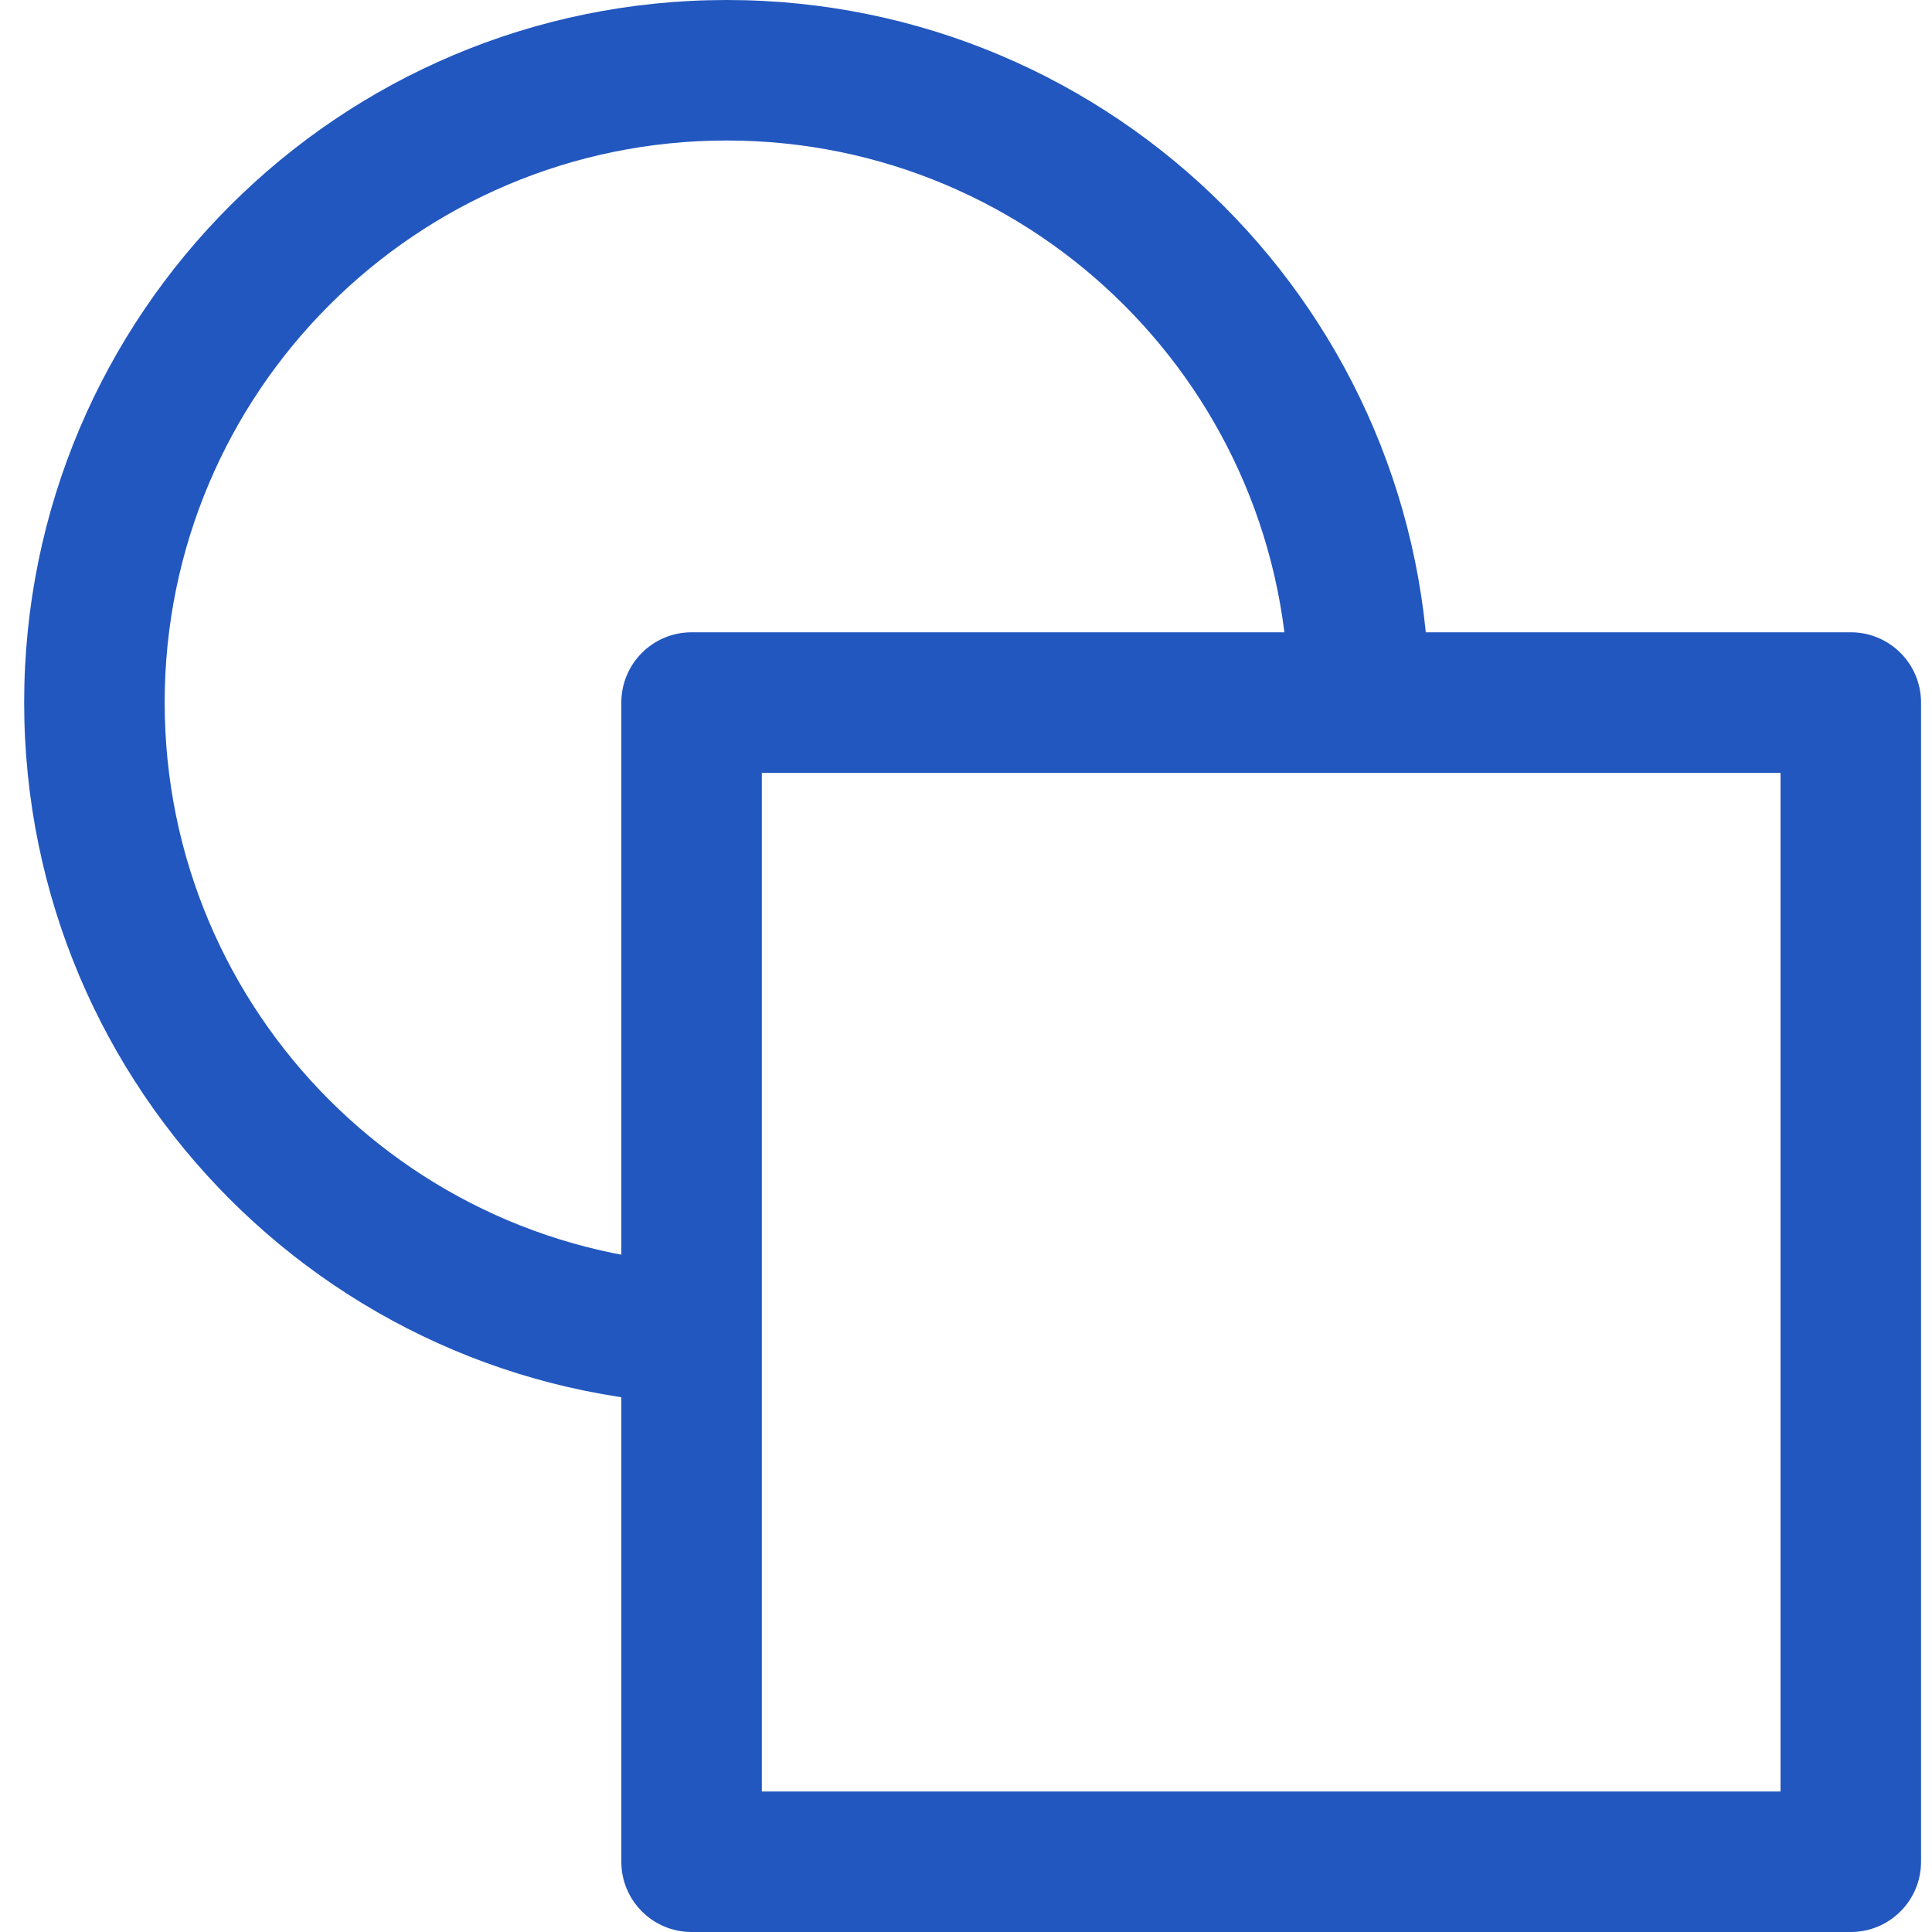
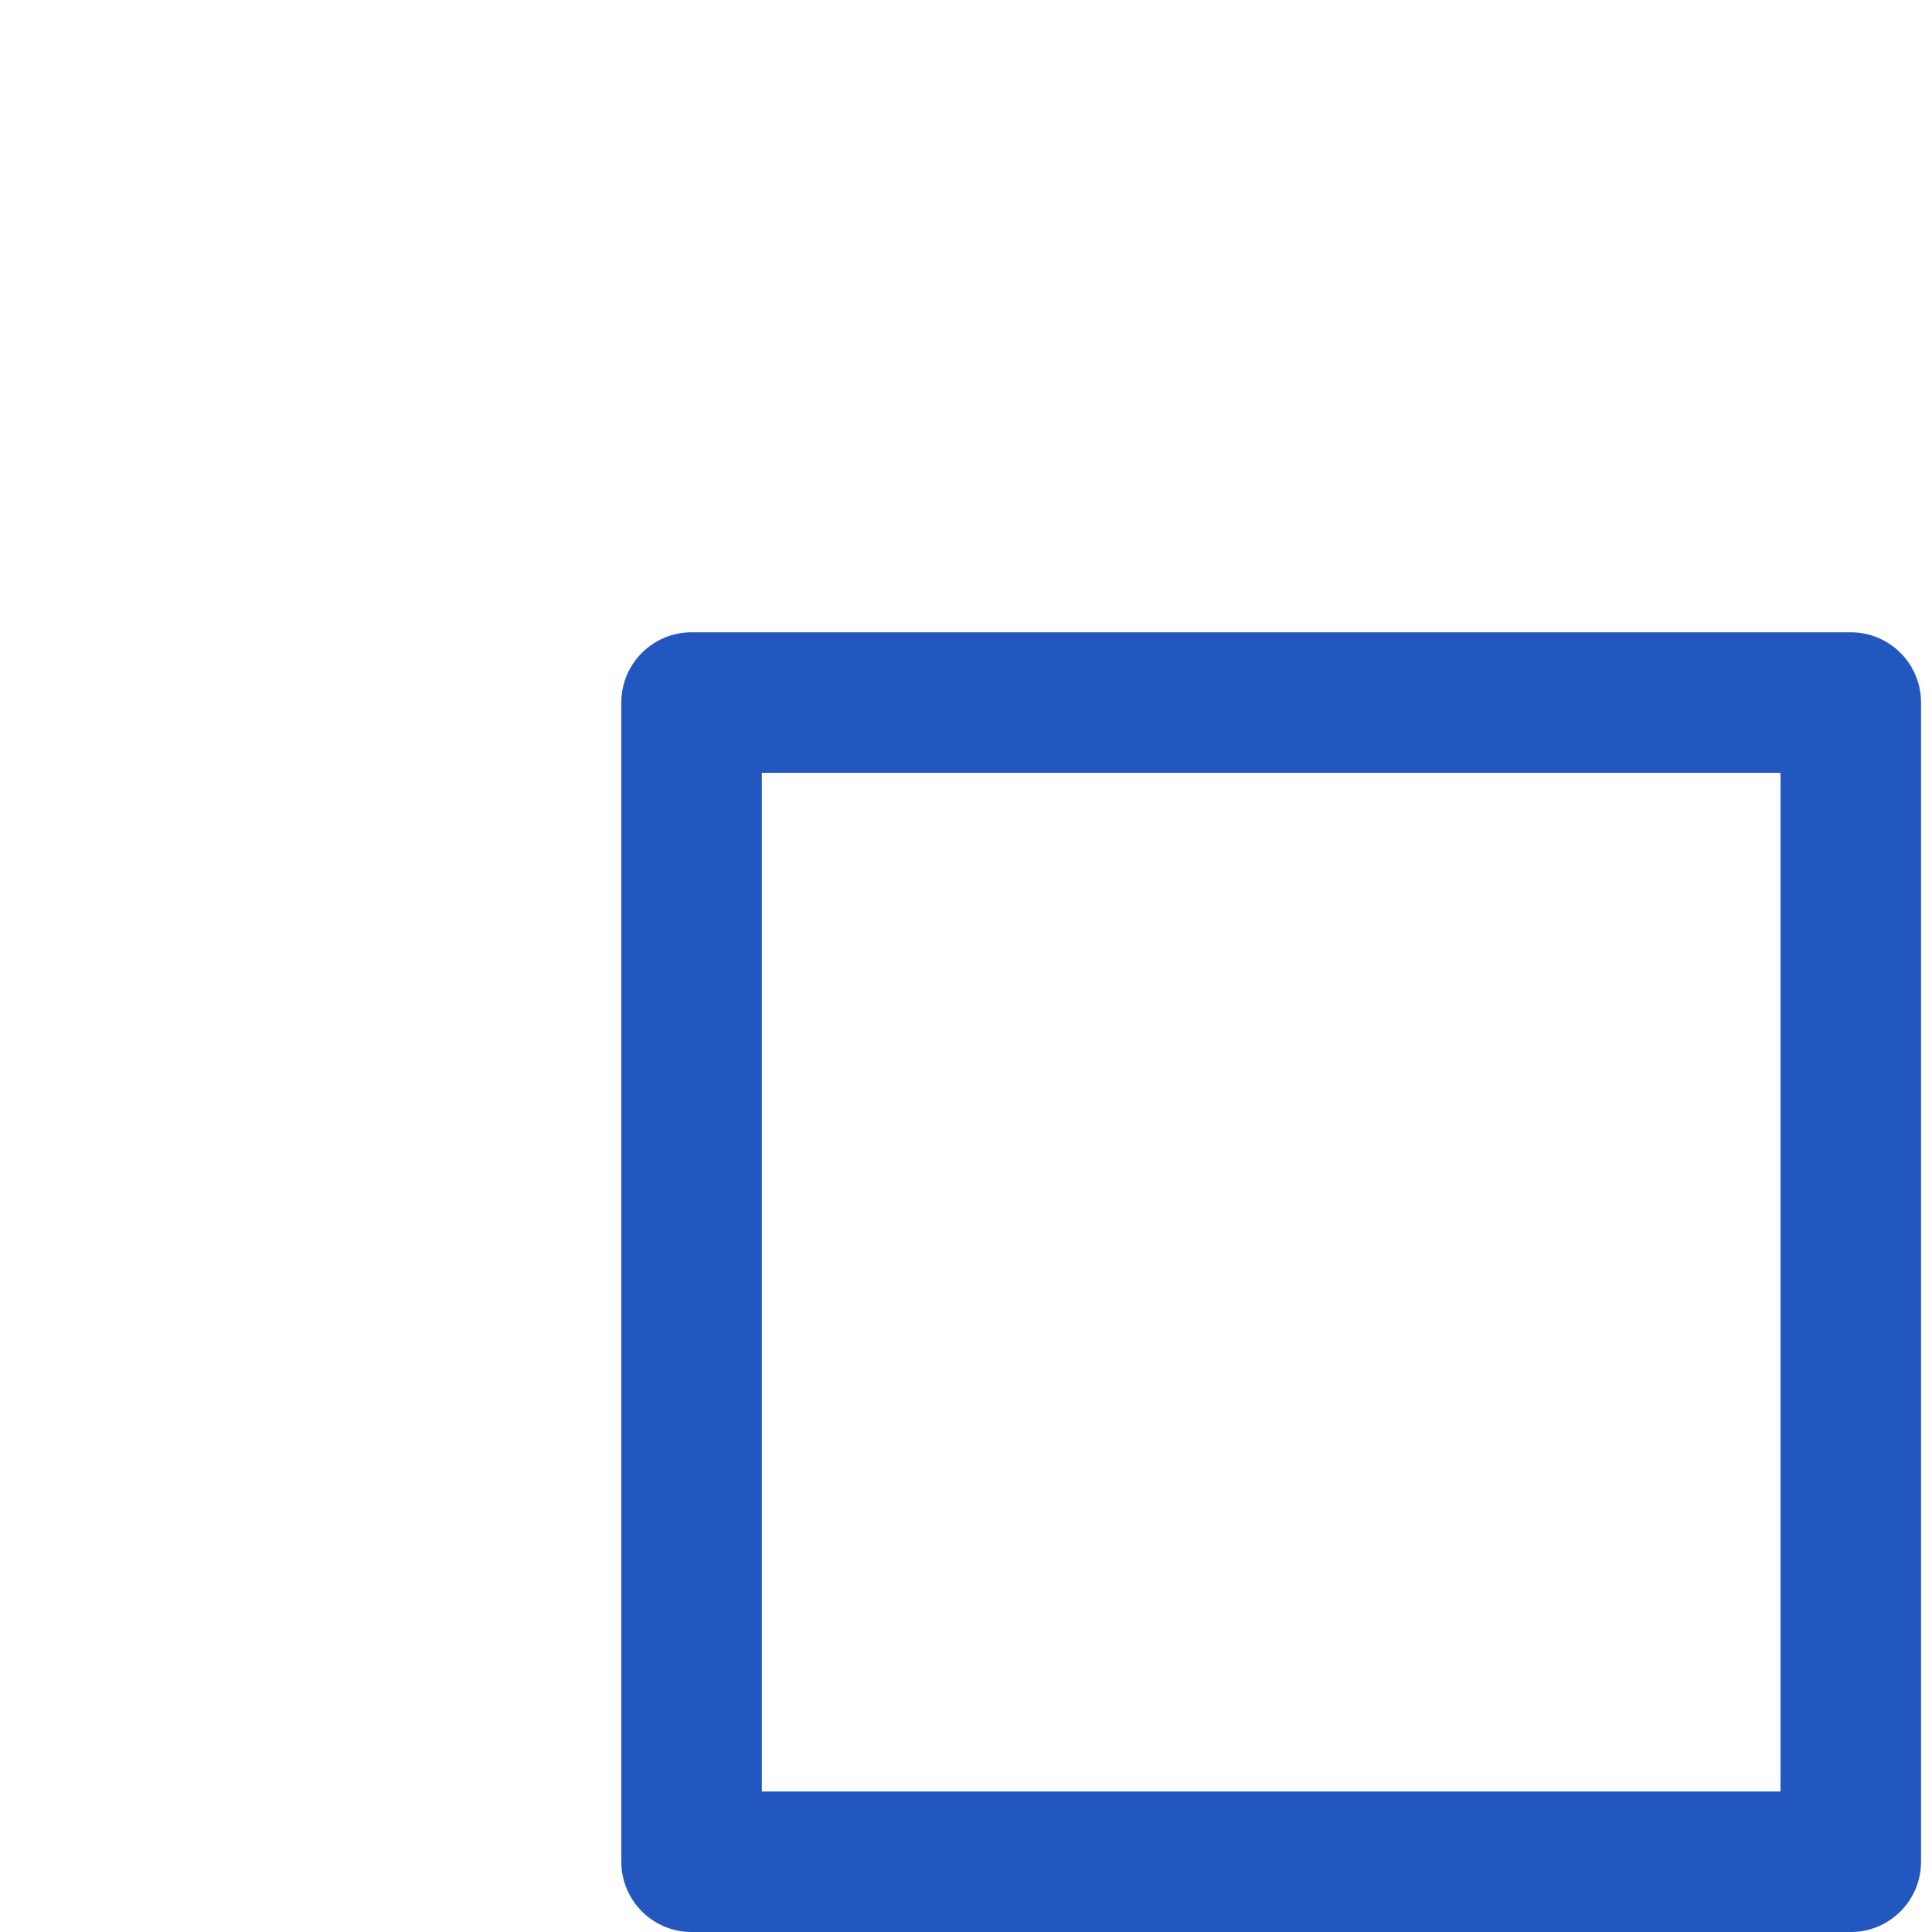
<svg xmlns="http://www.w3.org/2000/svg" width="55" height="55" viewBox="0 0 55 55" fill="none">
-   <path fill-rule="evenodd" clip-rule="evenodd" d="M20.688 4C11.851 4 4.688 11.163 4.688 20C4.688 28.837 11.851 36 20.688 36V40C9.642 40 0.688 31.046 0.688 20C0.688 8.954 9.642 0 20.688 0C31.733 0 40.688 8.954 40.688 20H36.688C36.688 11.163 29.524 4 20.688 4Z" fill="#2257BF" />
  <path fill-rule="evenodd" clip-rule="evenodd" d="M17.688 20C17.688 18.895 18.583 18 19.688 18H52.688C53.792 18 54.688 18.895 54.688 20V53C54.688 54.105 53.792 55 52.688 55H19.688C18.583 55 17.688 54.105 17.688 53V20ZM21.688 22V51H50.688V22H21.688Z" fill="#2257BF" />
</svg>